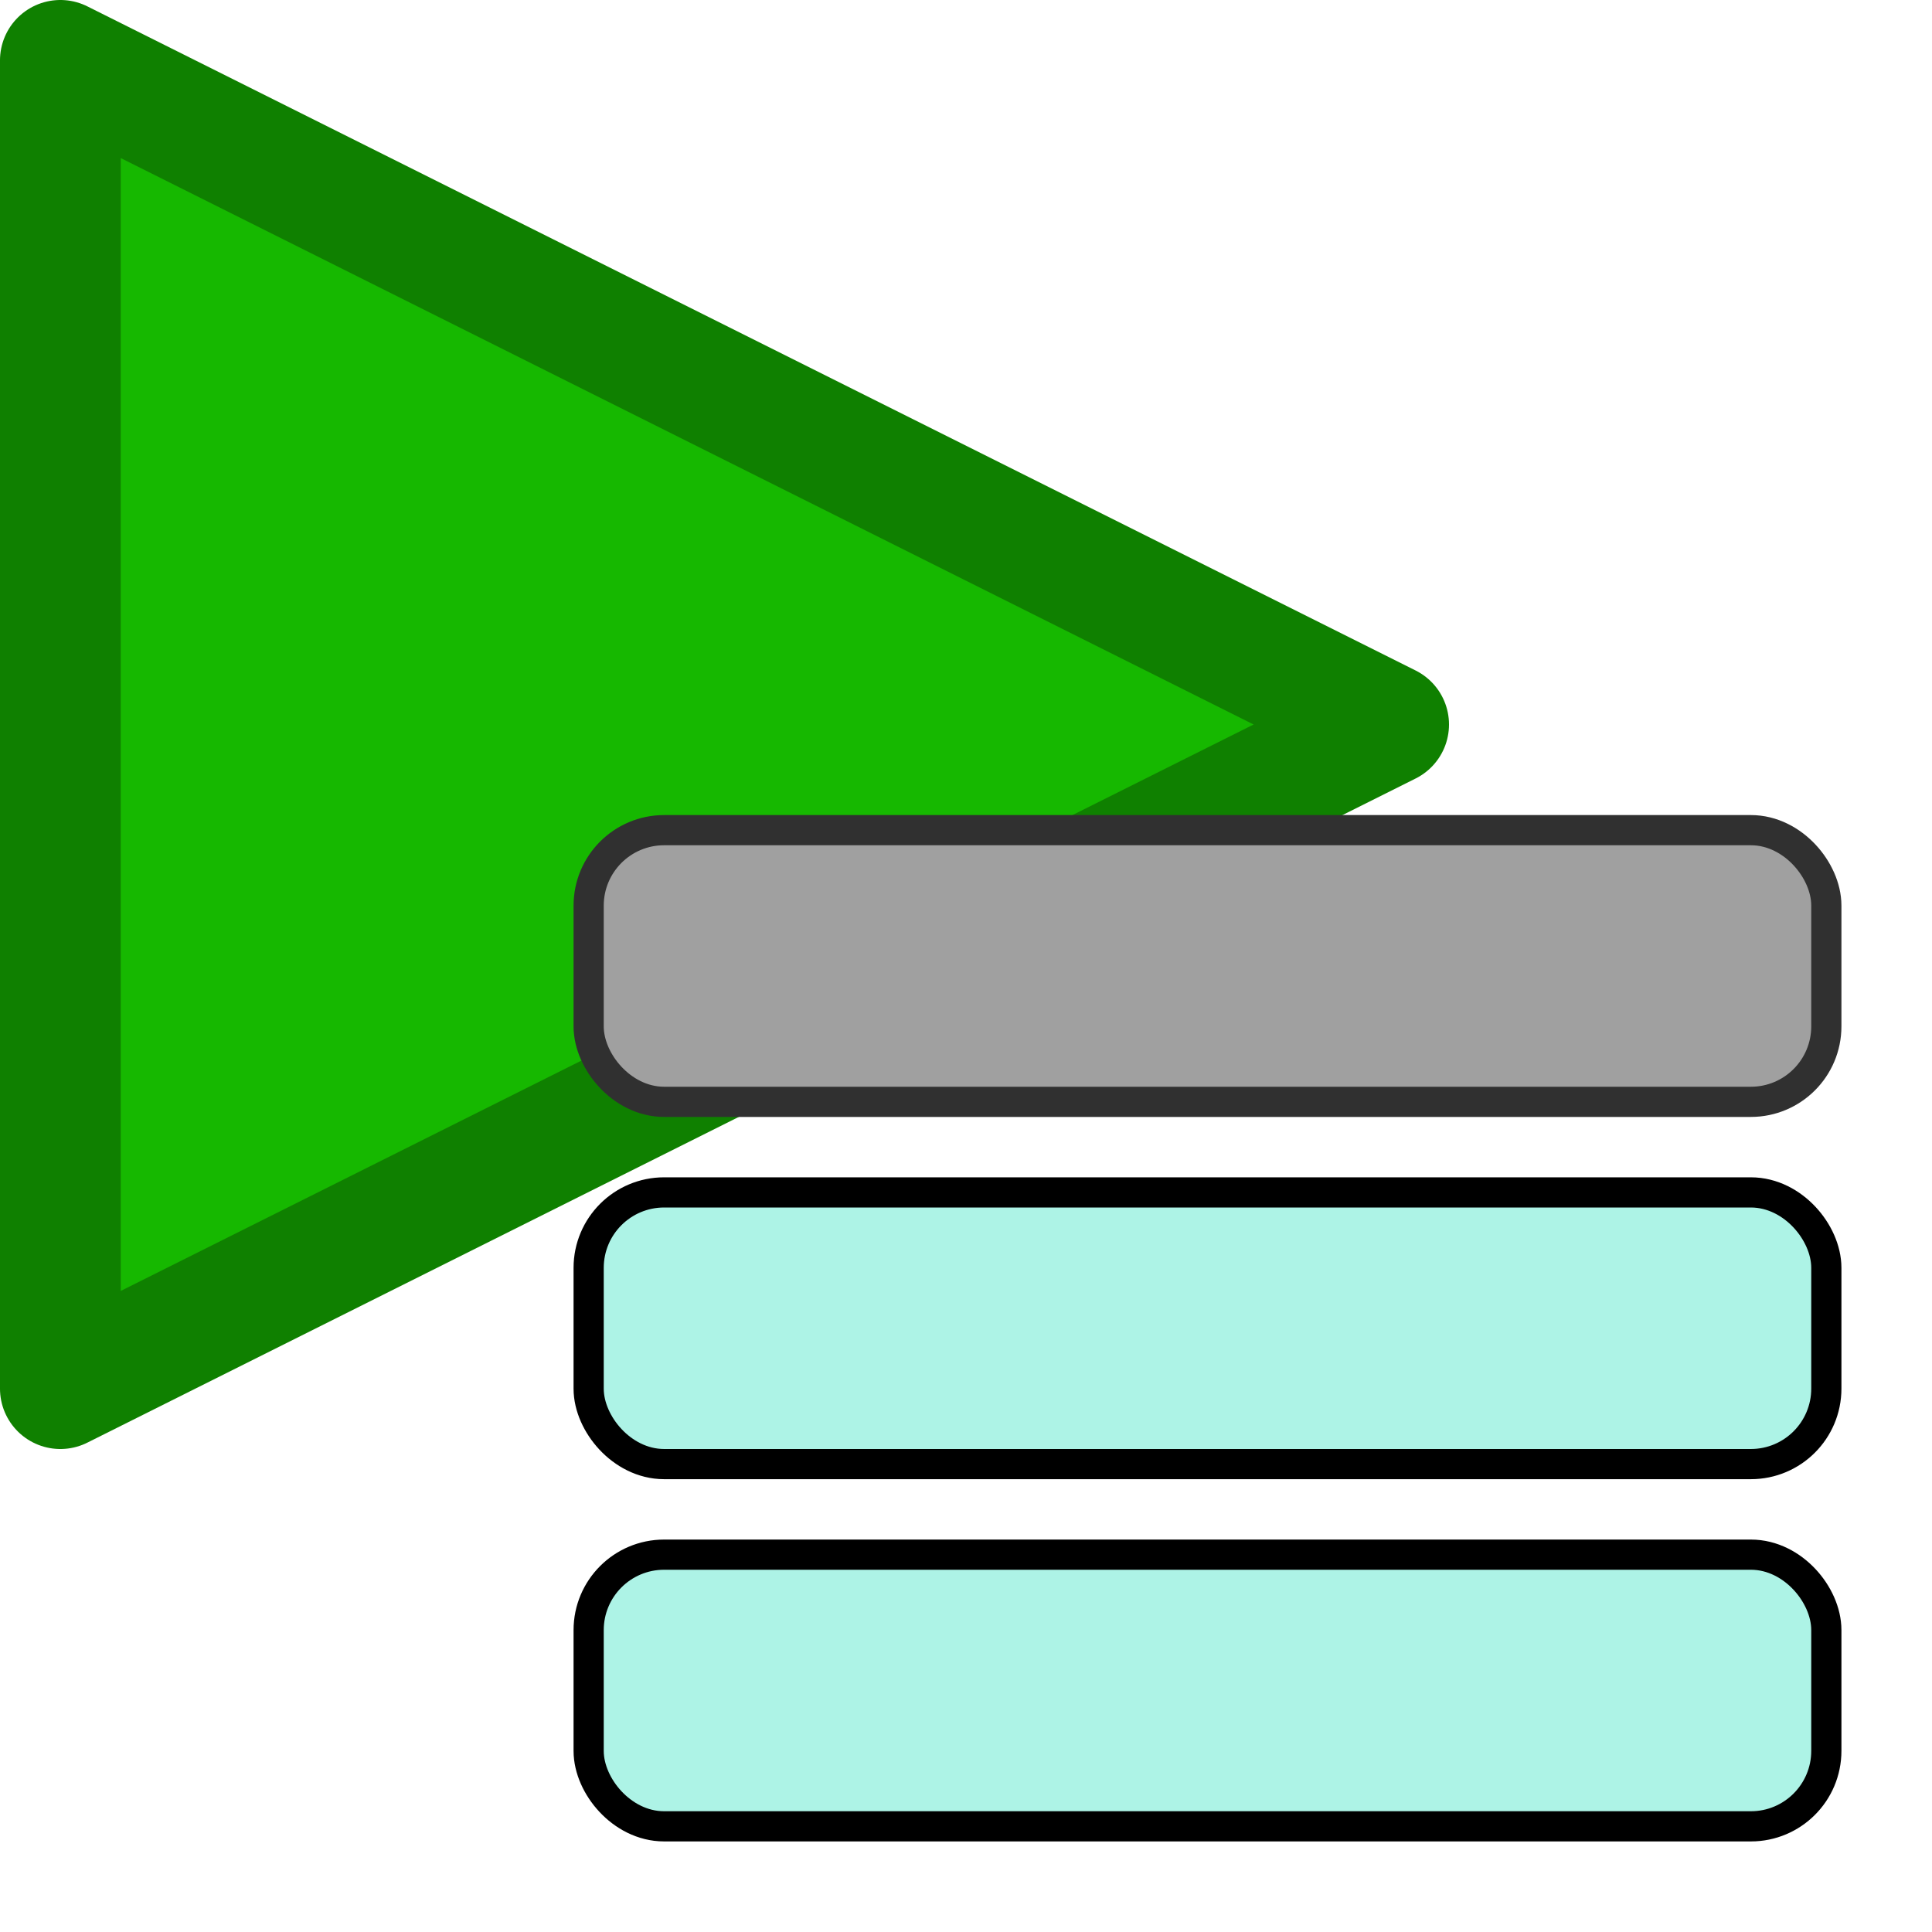
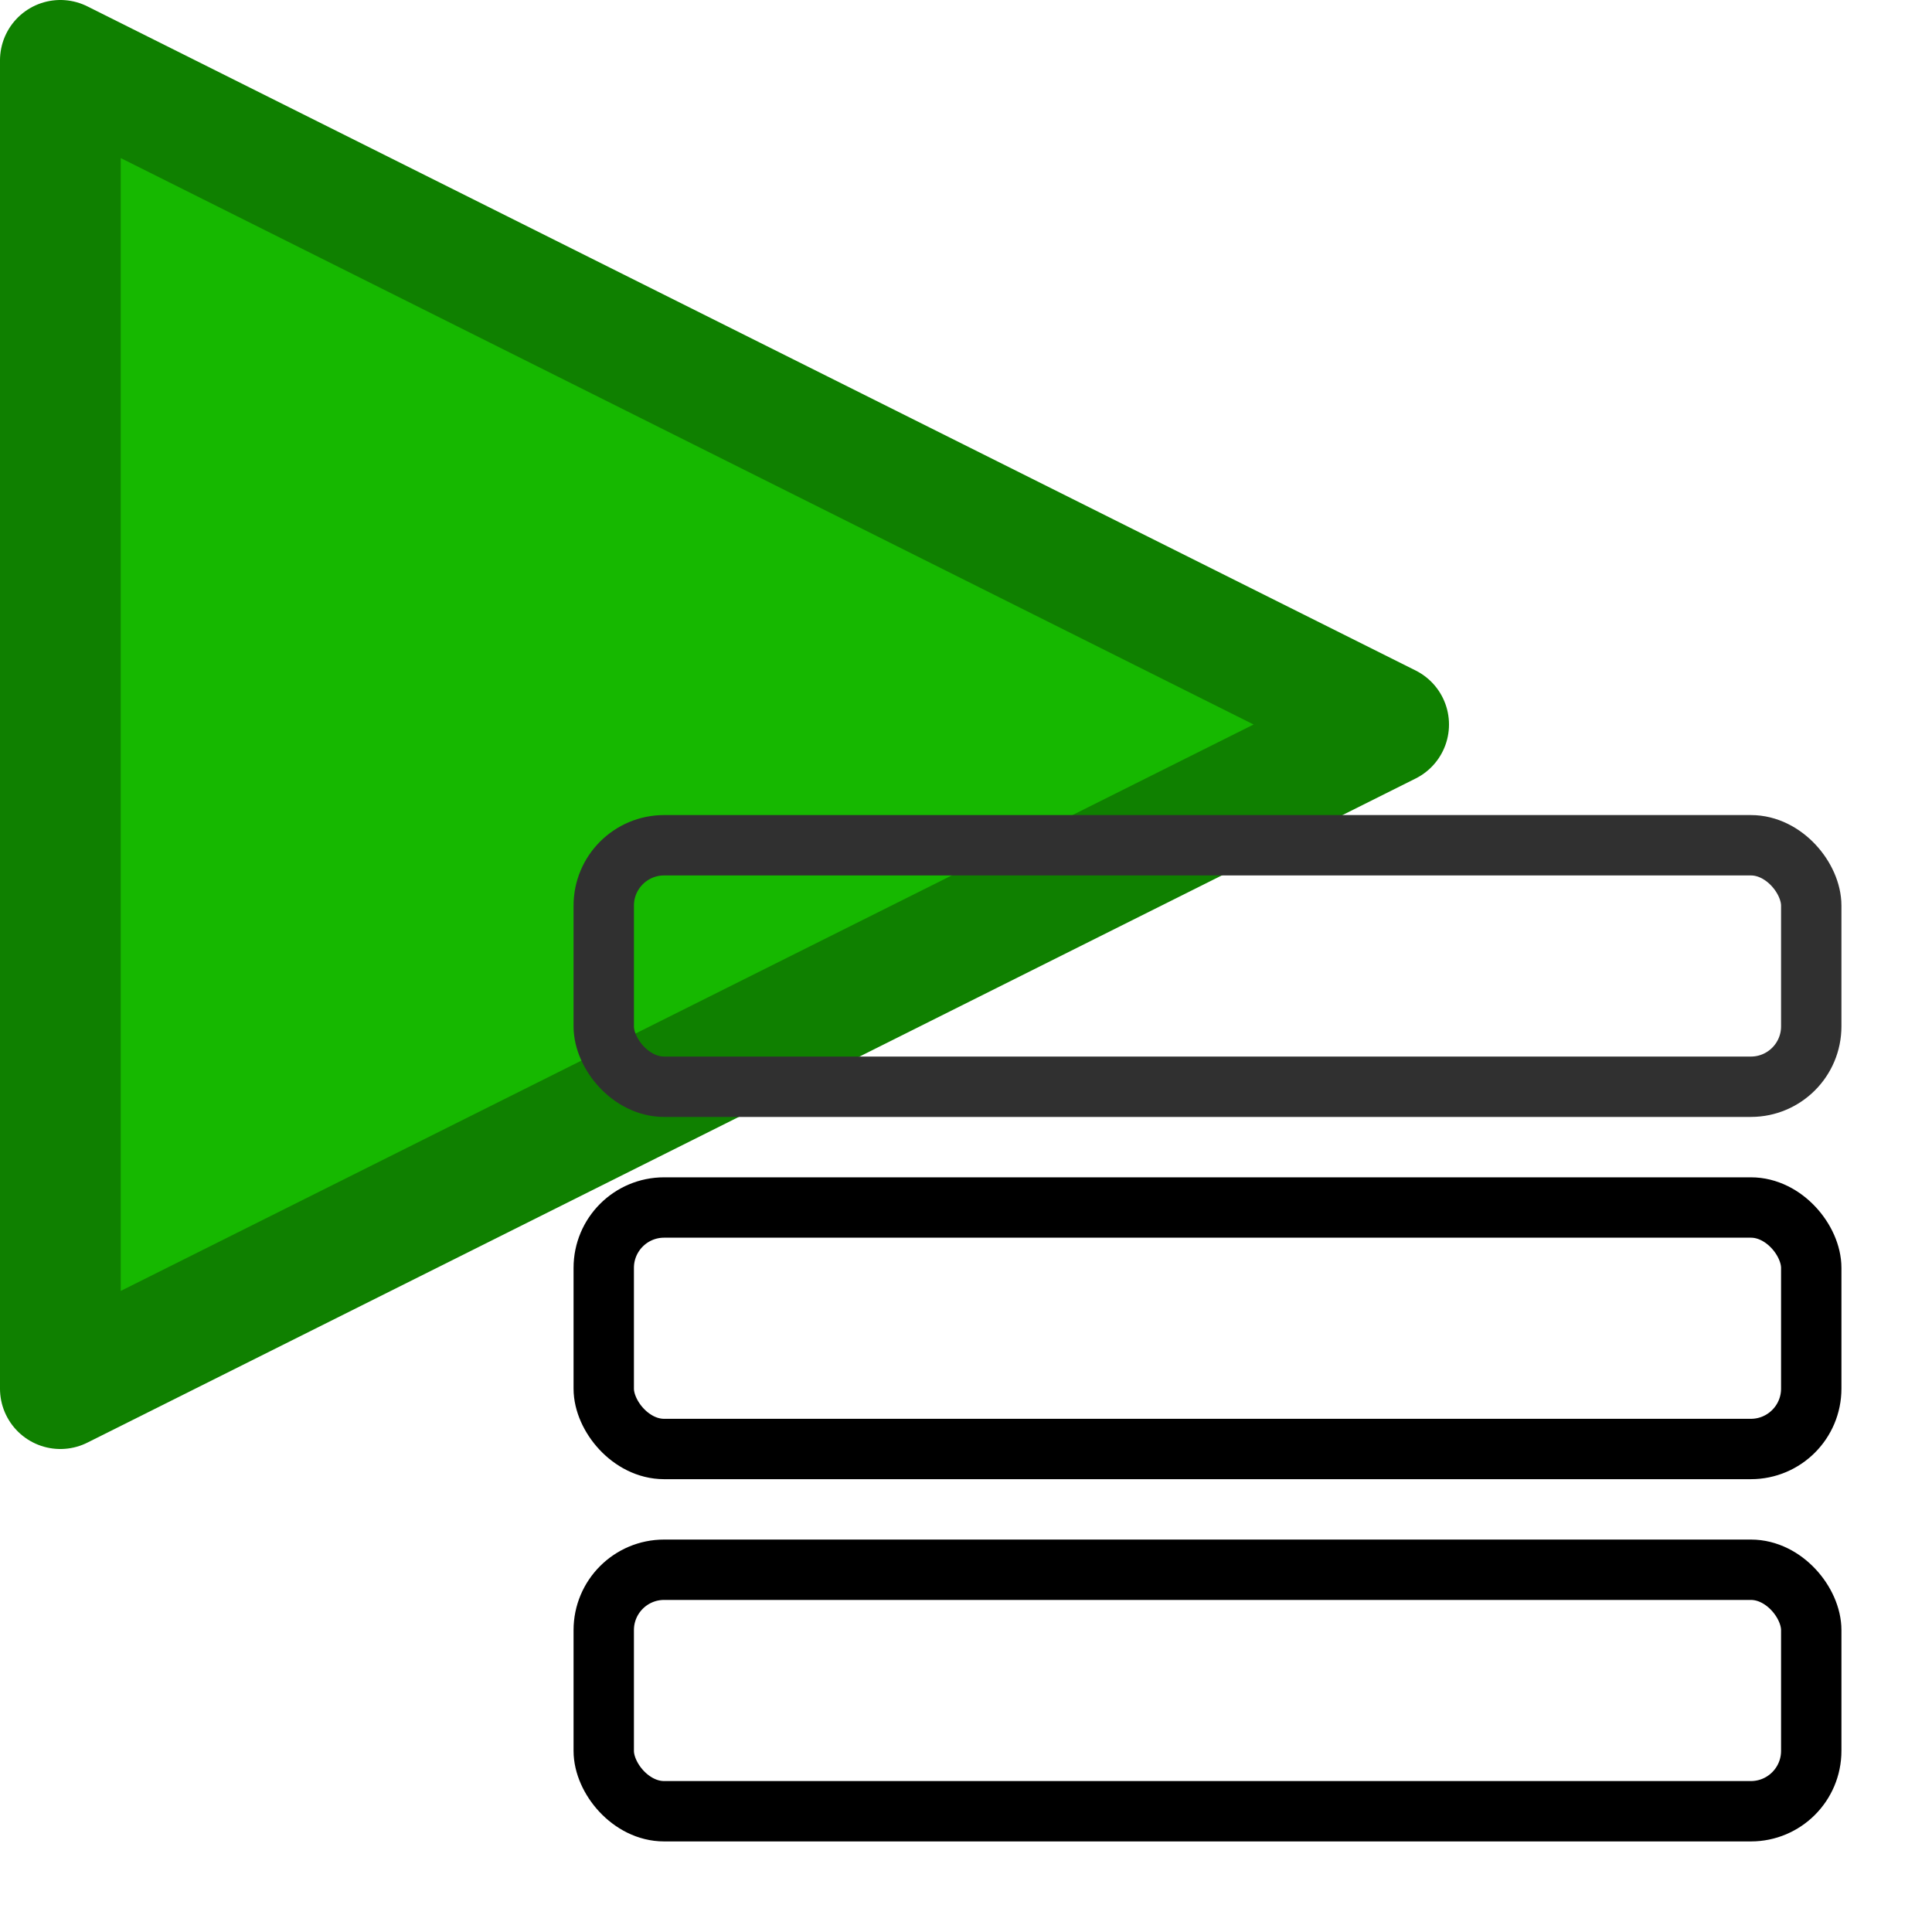
<svg xmlns="http://www.w3.org/2000/svg" xmlns:ns1="http://sodipodi.sourceforge.net/DTD/sodipodi-0.dtd" xmlns:ns2="http://www.inkscape.org/namespaces/inkscape" width="512" height="512" viewBox="0 0 135.467 135.467" version="1.1" id="svg8" ns1:docname="start_selected.svg" ns2:version="0.92.3 (2405546, 2018-03-11)">
  <defs id="defs2">
    <clipPath id="clipEmfPath1" clipPathUnits="userSpaceOnUse">
-       <path ns2:connector-curvature="0" id="path5723" d="M -89.199,-108.079 H 704.555 V 1014.472 H -89.199" />
-     </clipPath>
+       </clipPath>
  </defs>
  <ns1:namedview id="base" pagecolor="#ffffff" bordercolor="#666666" borderopacity="1.0" ns2:pageopacity="0.0" ns2:pageshadow="2" ns2:zoom="0.90509668" ns2:cx="38.330706" ns2:cy="161.37429" ns2:document-units="mm" ns2:current-layer="layer1" showgrid="true" units="px" ns2:window-width="1920" ns2:window-height="1137" ns2:window-x="1912" ns2:window-y="-8" ns2:window-maximized="1">
    <ns2:grid type="xygrid" id="grid4518" spacingx="2.117" spacingy="2.117" empspacing="4" />
  </ns1:namedview>
  <g ns2:label="Ebene 1" ns2:groupmode="layer" id="layer1" transform="translate(0,-161.533)">
    <path style="fill:#16b800;fill-opacity:1;stroke:#0f8000;stroke-width:8.467;stroke-linecap:butt;stroke-linejoin:round;stroke-miterlimit:4;stroke-dasharray:none;stroke-opacity:1" d="m 4.233,165.766 v 93.134 L 97.367,212.333 Z" id="path4557" ns2:connector-curvature="0" />
    <rect style="fill:none;fill-opacity:1;stroke:#303030;stroke-width:4.233;stroke-linejoin:round;stroke-miterlimit:4;stroke-dasharray:none;stroke-opacity:1;paint-order:normal" id="rect829-7-6-64" width="84.667" height="16.933" x="42.333" y="220.8" ry="4.233" />
    <rect style="fill:none;fill-opacity:1;stroke:#000000;stroke-width:4.233;stroke-linejoin:round;stroke-miterlimit:4;stroke-dasharray:none;stroke-opacity:1;paint-order:normal" id="rect829-7-6-3-4" width="84.667" height="16.933" x="42.333" y="246.2" ry="4.233" />
    <rect style="fill:none;fill-opacity:1;stroke:#000000;stroke-width:4.233;stroke-linejoin:round;stroke-miterlimit:4;stroke-dasharray:none;stroke-opacity:1;paint-order:normal" id="rect829-7-6-6-7" width="84.667" height="16.933" x="42.333" y="271.6" ry="4.233" />
-     <rect style="fill:#a0a0a0;fill-opacity:1;stroke:none;stroke-width:4.233;stroke-linejoin:round;stroke-miterlimit:4;stroke-dasharray:none;stroke-opacity:1;paint-order:normal" id="rect829-7-6" width="84.667" height="16.933" x="42.333" y="220.8" ry="4.233" />
-     <rect style="fill:#adf3e6;fill-opacity:1;stroke:none;stroke-width:4.233;stroke-linejoin:round;stroke-miterlimit:4;stroke-dasharray:none;stroke-opacity:1;paint-order:normal" id="rect829-7-6-3" width="84.667" height="16.933" x="42.333" y="246.2" ry="4.233" />
-     <rect style="fill:#adf3e6;fill-opacity:1;stroke:none;stroke-width:4.233;stroke-linejoin:round;stroke-miterlimit:4;stroke-dasharray:none;stroke-opacity:1;paint-order:normal" id="rect829-7-6-6" width="84.667" height="16.933" x="42.333" y="271.6" ry="4.233" />
  </g>
</svg>